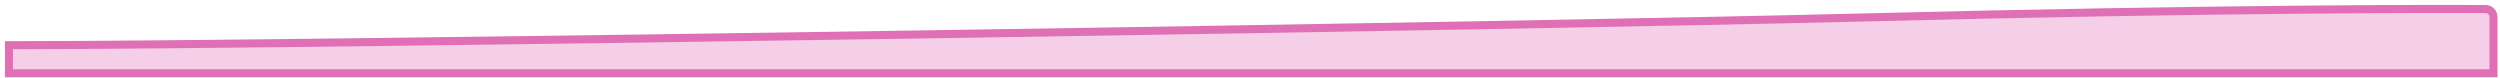
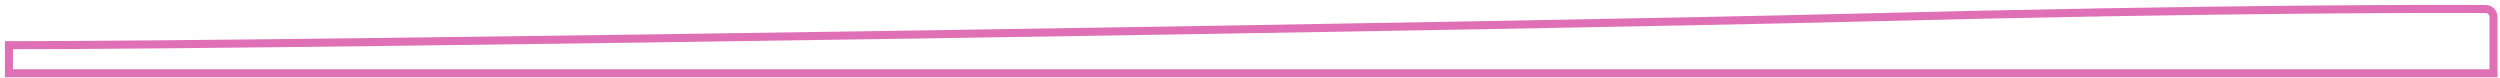
<svg xmlns="http://www.w3.org/2000/svg" fill="none" height="100%" overflow="visible" preserveAspectRatio="none" style="display: block;" viewBox="0 0 193 6" width="100%">
  <g id="Vector 393" opacity="0.75" style="mix-blend-mode:multiply">
-     <path d="M191.893 0.696C192.251 0.698 192.498 0.992 192.498 1.317V5.656H0.688V3.488H1C23.612 3.488 119.93 1.954 142.651 1.376C172.359 0.621 189.474 0.683 191.893 0.696Z" fill="#F1BFDF" />
    <path d="M191.893 0.696C192.251 0.698 192.498 0.992 192.498 1.317V5.656H0.688V3.488H1C23.612 3.488 119.93 1.954 142.651 1.376C172.359 0.621 189.474 0.683 191.893 0.696Z" stroke="#D4409E" stroke-width="0.622" />
  </g>
</svg>